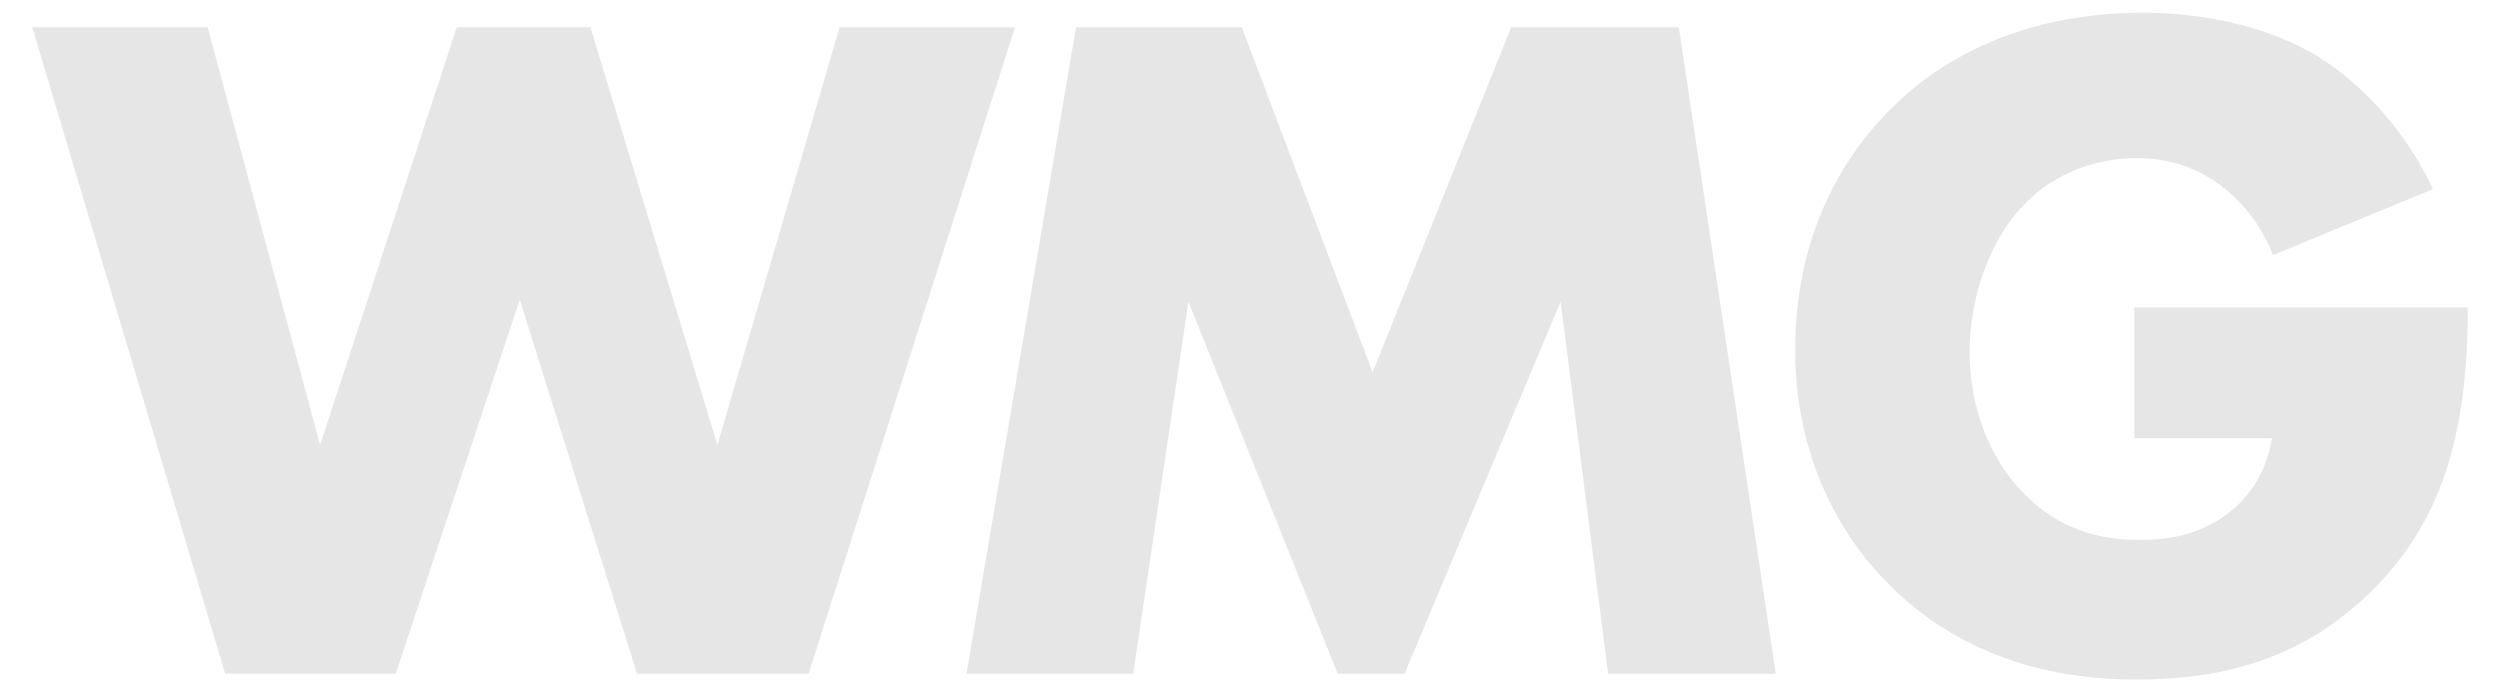
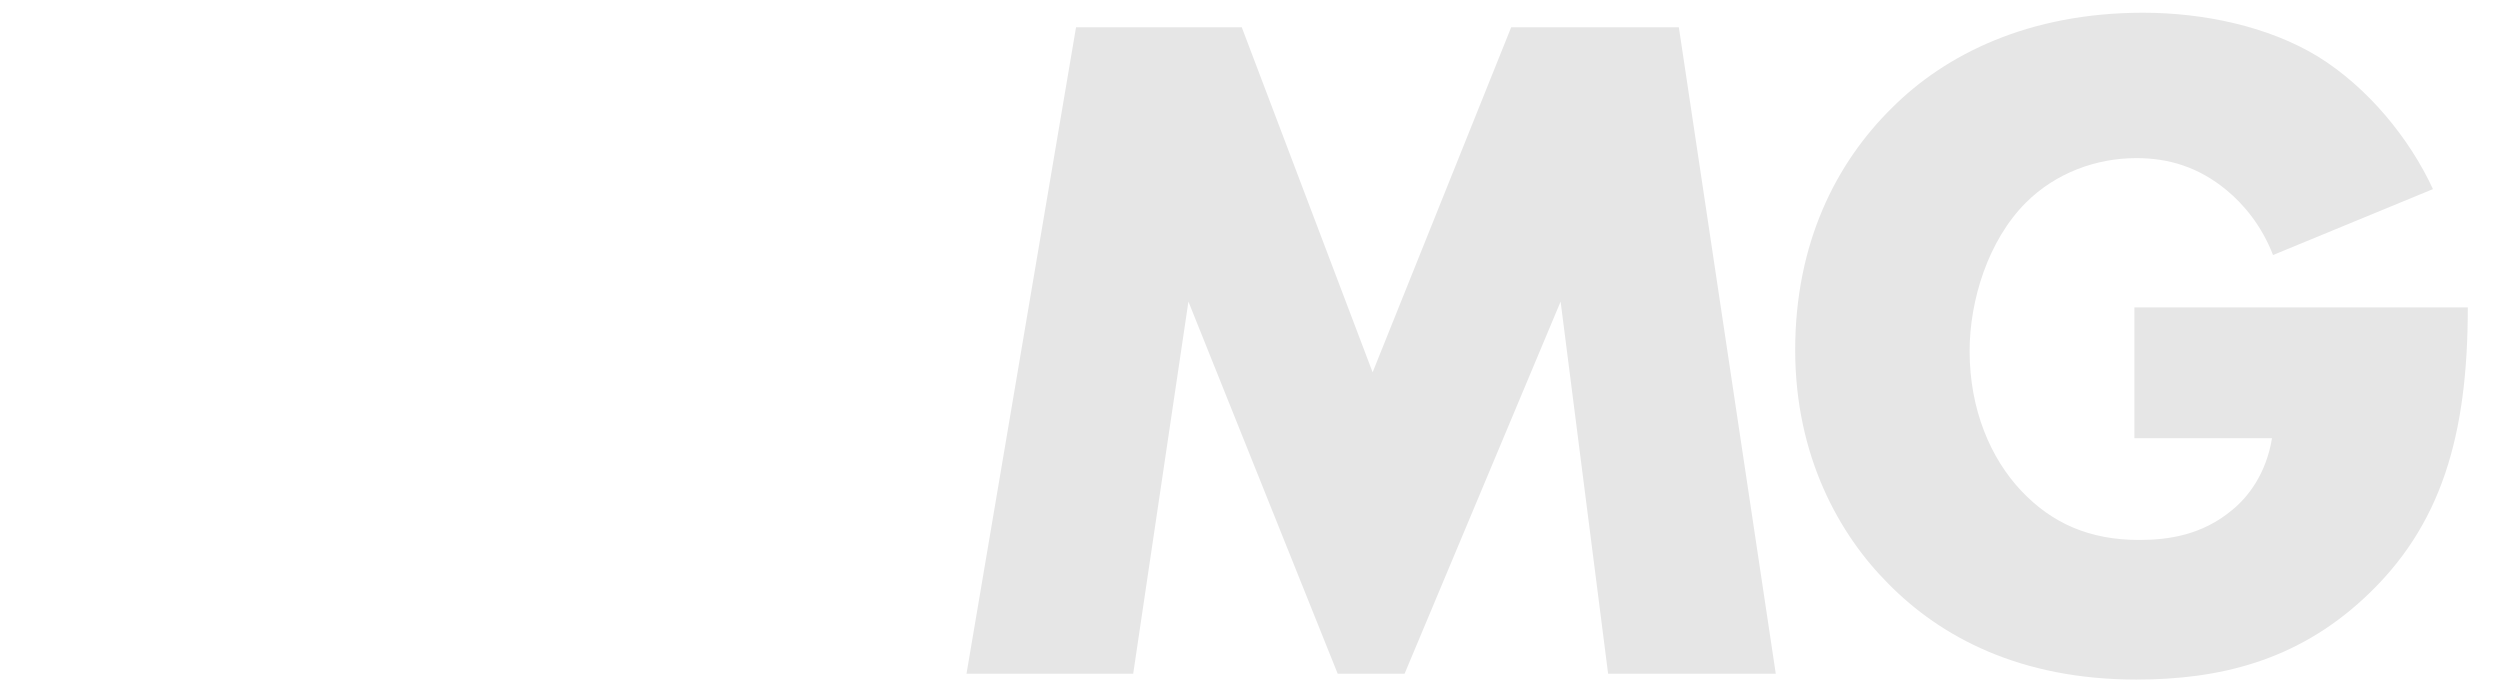
<svg xmlns="http://www.w3.org/2000/svg" id="Layer_1" viewBox="0 0 650 180">
  <defs>
    <style>.cls-1{fill:#e6e6e6;stroke-width:0px;}</style>
  </defs>
-   <path class="cls-1" d="m53.99,7.09l29.23,108.61L118.75,7.09h34.77l33.01,108.61L218.29,7.09h45.61l-53.67,168.08h-44.6l-30.49-97.27-32.25,97.27h-44.35L8.38,7.09h45.61Z" />
-   <path class="cls-1" d="m251.29,175.17L279.77,7.09h43.09l34.02,89.71L392.91,7.09h43.59l25.2,168.08h-43.59l-12.35-96.76-40.57,96.76h-17.39l-38.81-96.76-14.36,96.76h-43.34Z" />
+   <path class="cls-1" d="m251.29,175.17L279.77,7.09h43.09l34.02,89.71L392.91,7.09h43.59l25.2,168.08h-43.59l-12.35-96.76-40.57,96.76h-17.39l-38.81-96.76-14.36,96.76h-43.34" />
  <path class="cls-1" d="m554.94,79.92h86.69c0,33.26-6.8,56.95-26.96,75.6-17.64,16.38-37.8,21.17-59.22,21.17-30.24,0-50.9-11.09-64.51-24.95-12.6-12.6-24.19-33.01-24.19-60.73s10.58-48.63,25.2-63c13.86-13.86,35.53-24.7,65.27-24.7,15.62,0,32.51,3.53,45.36,11.34,13.1,8.06,23.94,21.42,29.99,34.52l-41.58,17.14c-3.02-7.81-7.81-13.36-12.1-16.88-7.31-6.05-15.12-8.32-23.44-8.32-10.33,0-20.92,3.78-28.73,11.59-9.83,9.83-14.62,25.45-14.62,38.55,0,15.37,5.54,27.97,13.36,36.29,8.06,8.57,17.89,12.85,30.74,12.85,7.56,0,16.38-1.26,24.19-7.81,4.03-3.28,8.82-9.32,10.33-18.65h-35.78v-34.02Z" />
</svg>